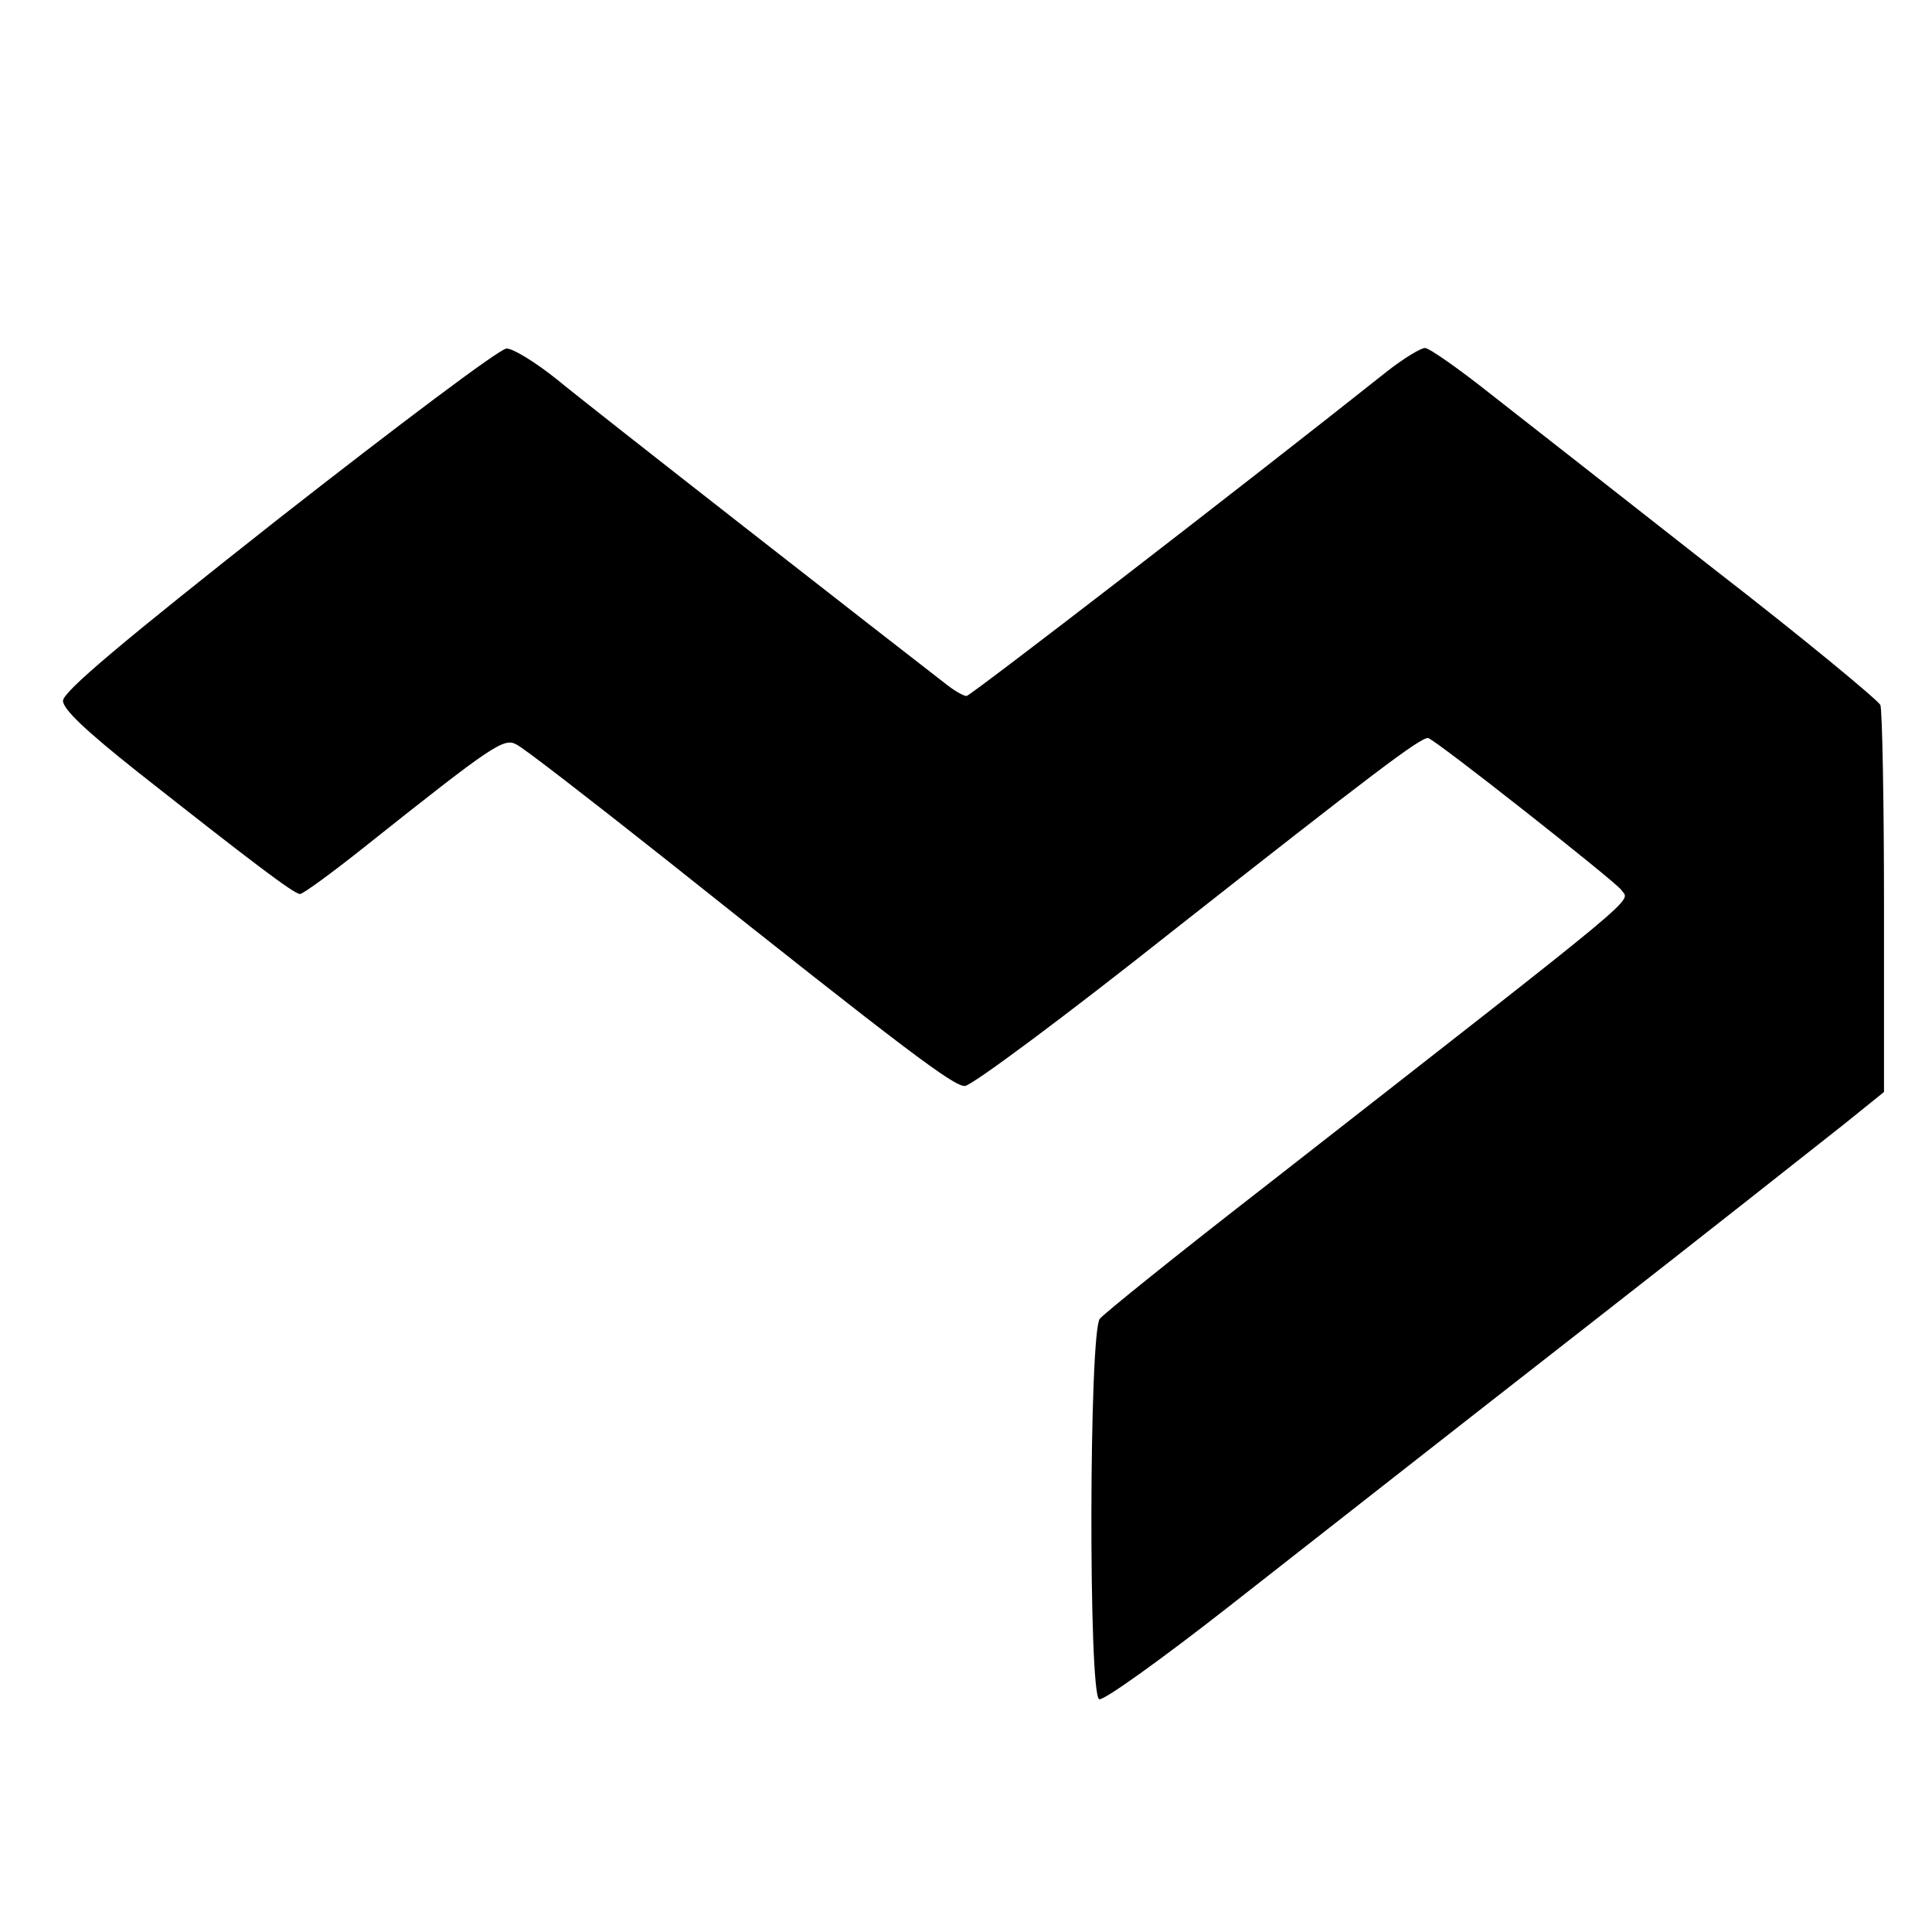
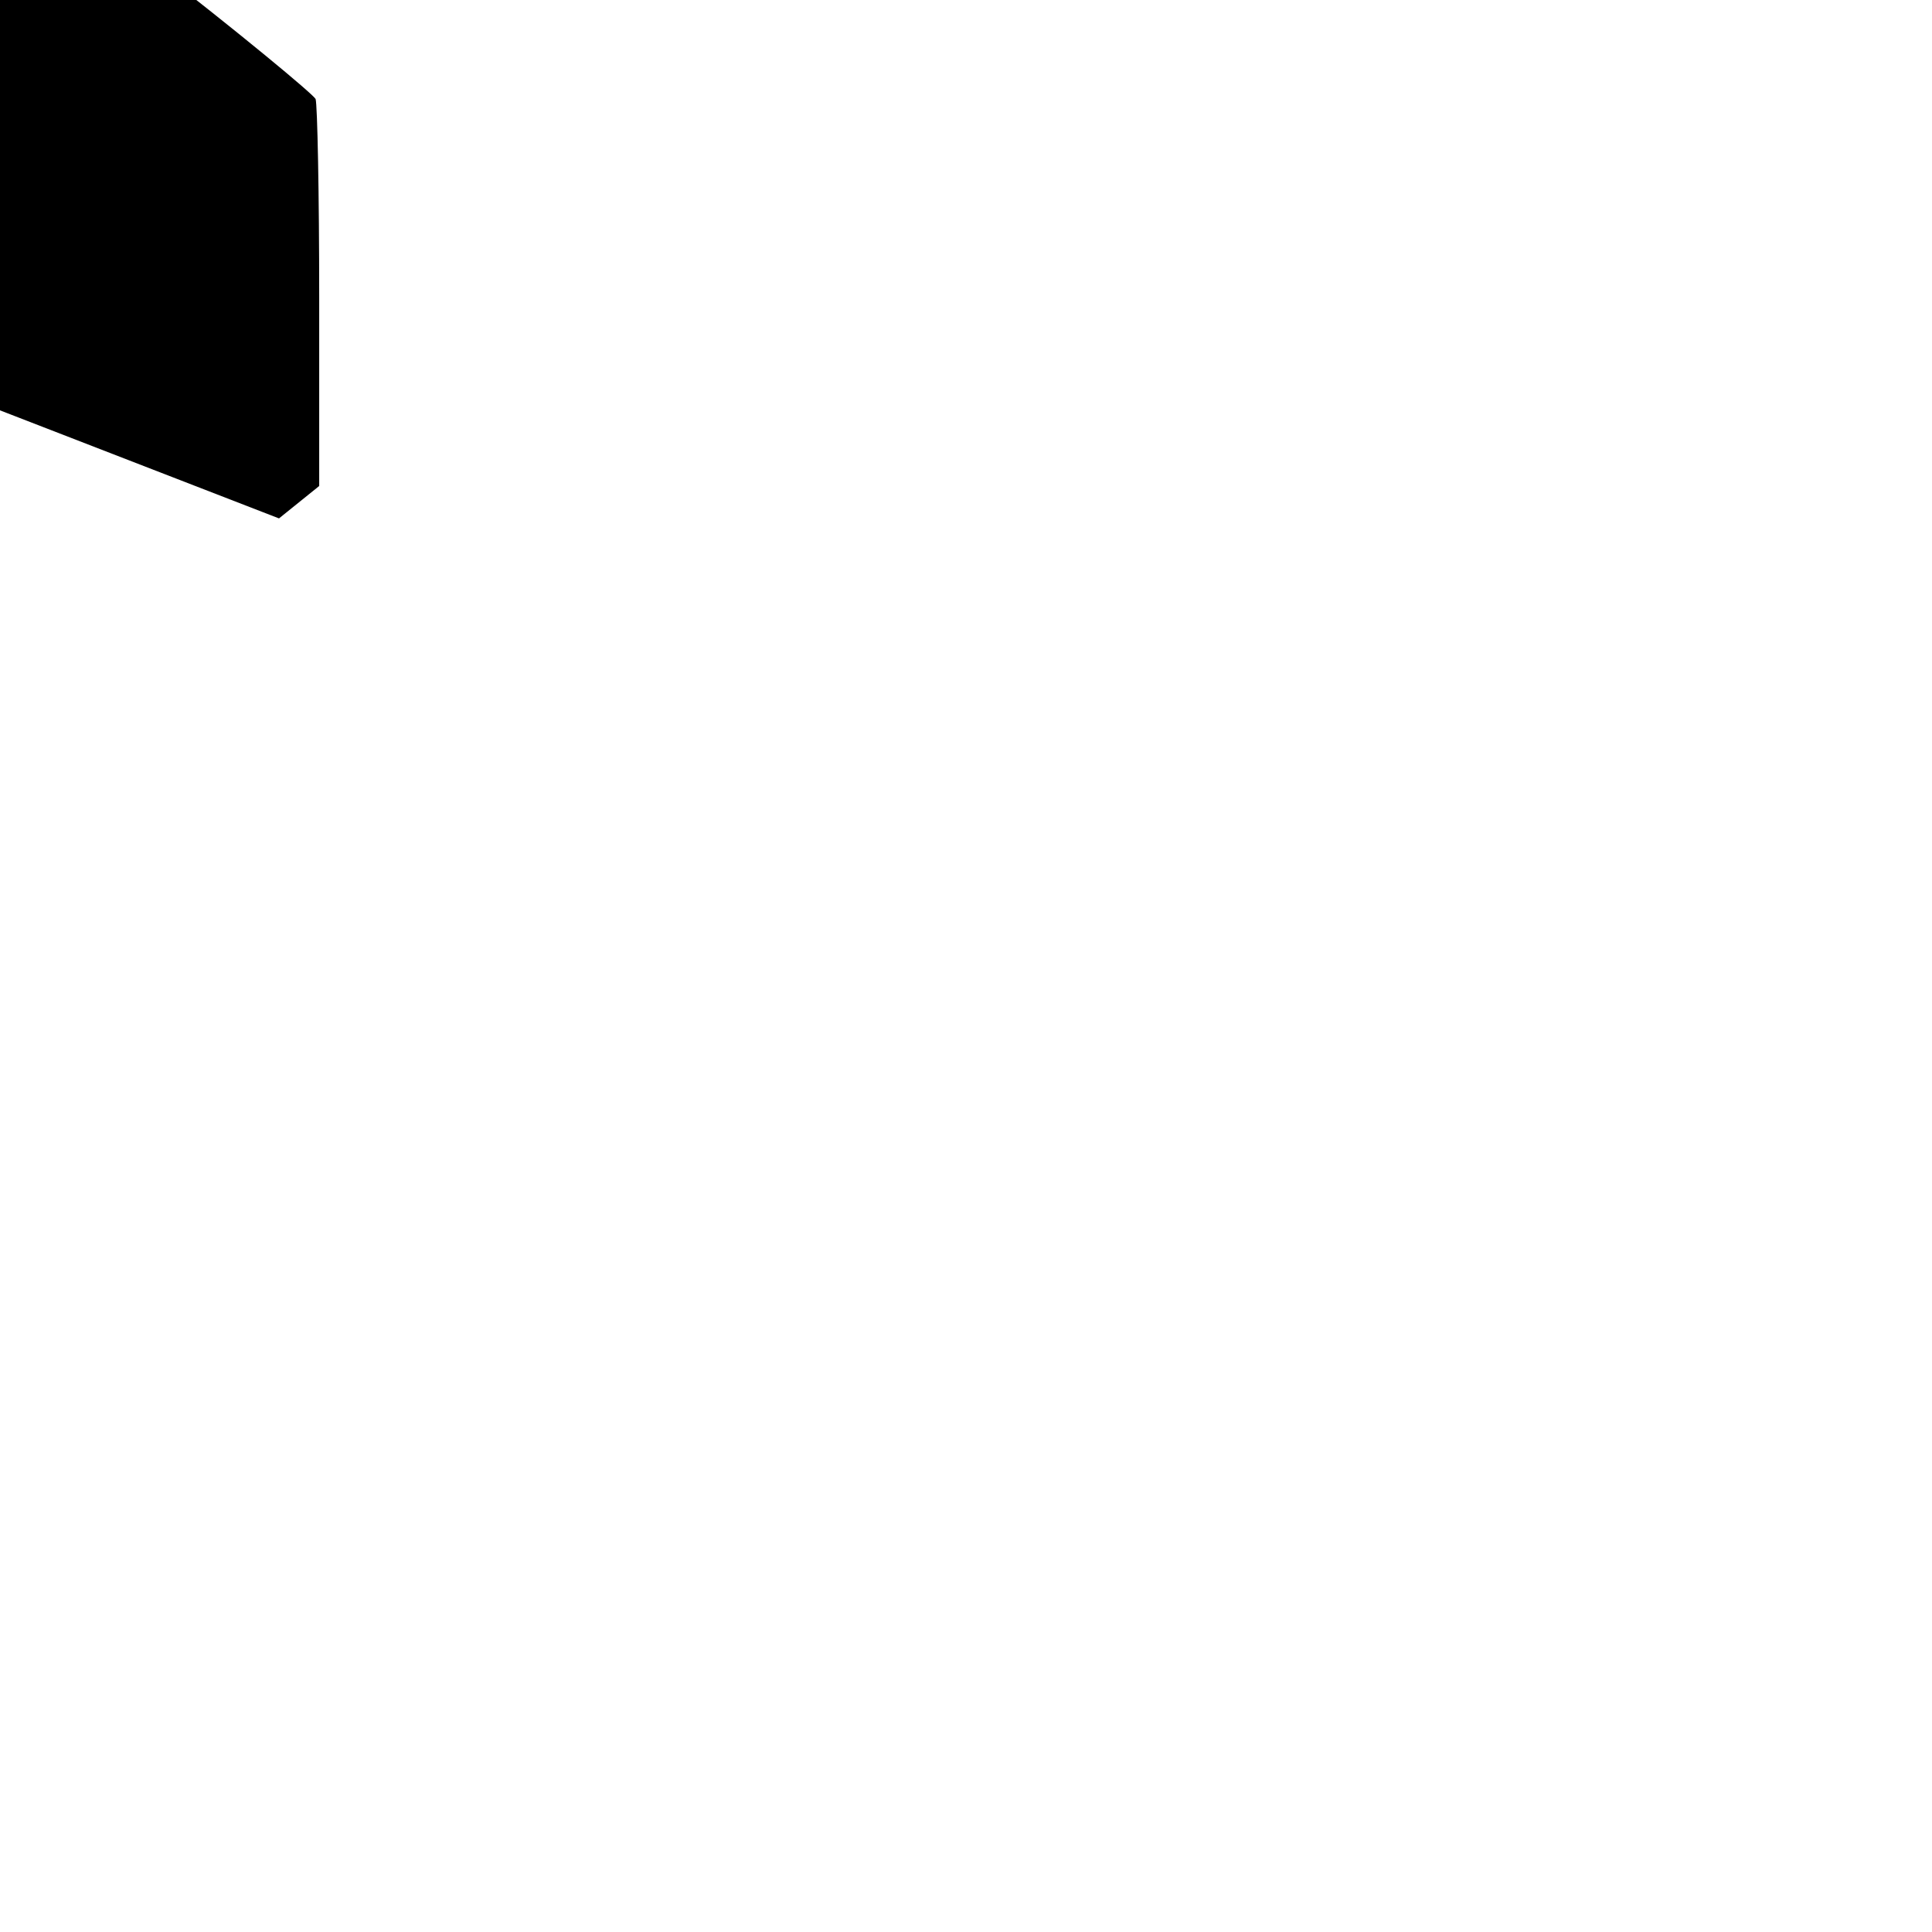
<svg xmlns="http://www.w3.org/2000/svg" version="1.0" width="322pt" height="322pt" viewBox="0 0 322 322" preserveAspectRatio="xMidYMid meet">
  <g transform="translate(0,322) scale(0.1,-0.1)" fill="#000000" stroke="none">
-     <path d="M465 2356 c-264 -208 -360 -289 -360 -304 0 -14 38 -50 125 -119 189 -149 260 -203 270 -203 5 0 53 35 107 78 215 171 233 183 254 171 11 -5 122 -91 247 -190 407 -324 481 -379 500 -379 11 0 167 116 346 258 333 262 412 322 426 322 9 0 312 -239 322 -253 14 -22 57 14 -597 -497 -143 -111 -266 -210 -272 -218 -18 -23 -19 -628 -1 -634 7 -3 103 66 213 152 110 86 371 291 580 454 209 163 410 322 448 352 l67 54 0 314 c0 173 -3 322 -6 331 -4 8 -128 111 -278 227 -149 117 -315 247 -370 290 -54 43 -104 78 -111 78 -7 0 -35 -17 -62 -38 -248 -197 -696 -542 -702 -542 -5 0 -19 8 -32 18 -92 71 -597 465 -650 509 -36 29 -75 53 -85 52 -11 0 -181 -128 -379 -283z" />
+     <path d="M465 2356 l67 54 0 314 c0 173 -3 322 -6 331 -4 8 -128 111 -278 227 -149 117 -315 247 -370 290 -54 43 -104 78 -111 78 -7 0 -35 -17 -62 -38 -248 -197 -696 -542 -702 -542 -5 0 -19 8 -32 18 -92 71 -597 465 -650 509 -36 29 -75 53 -85 52 -11 0 -181 -128 -379 -283z" />
  </g>
</svg>